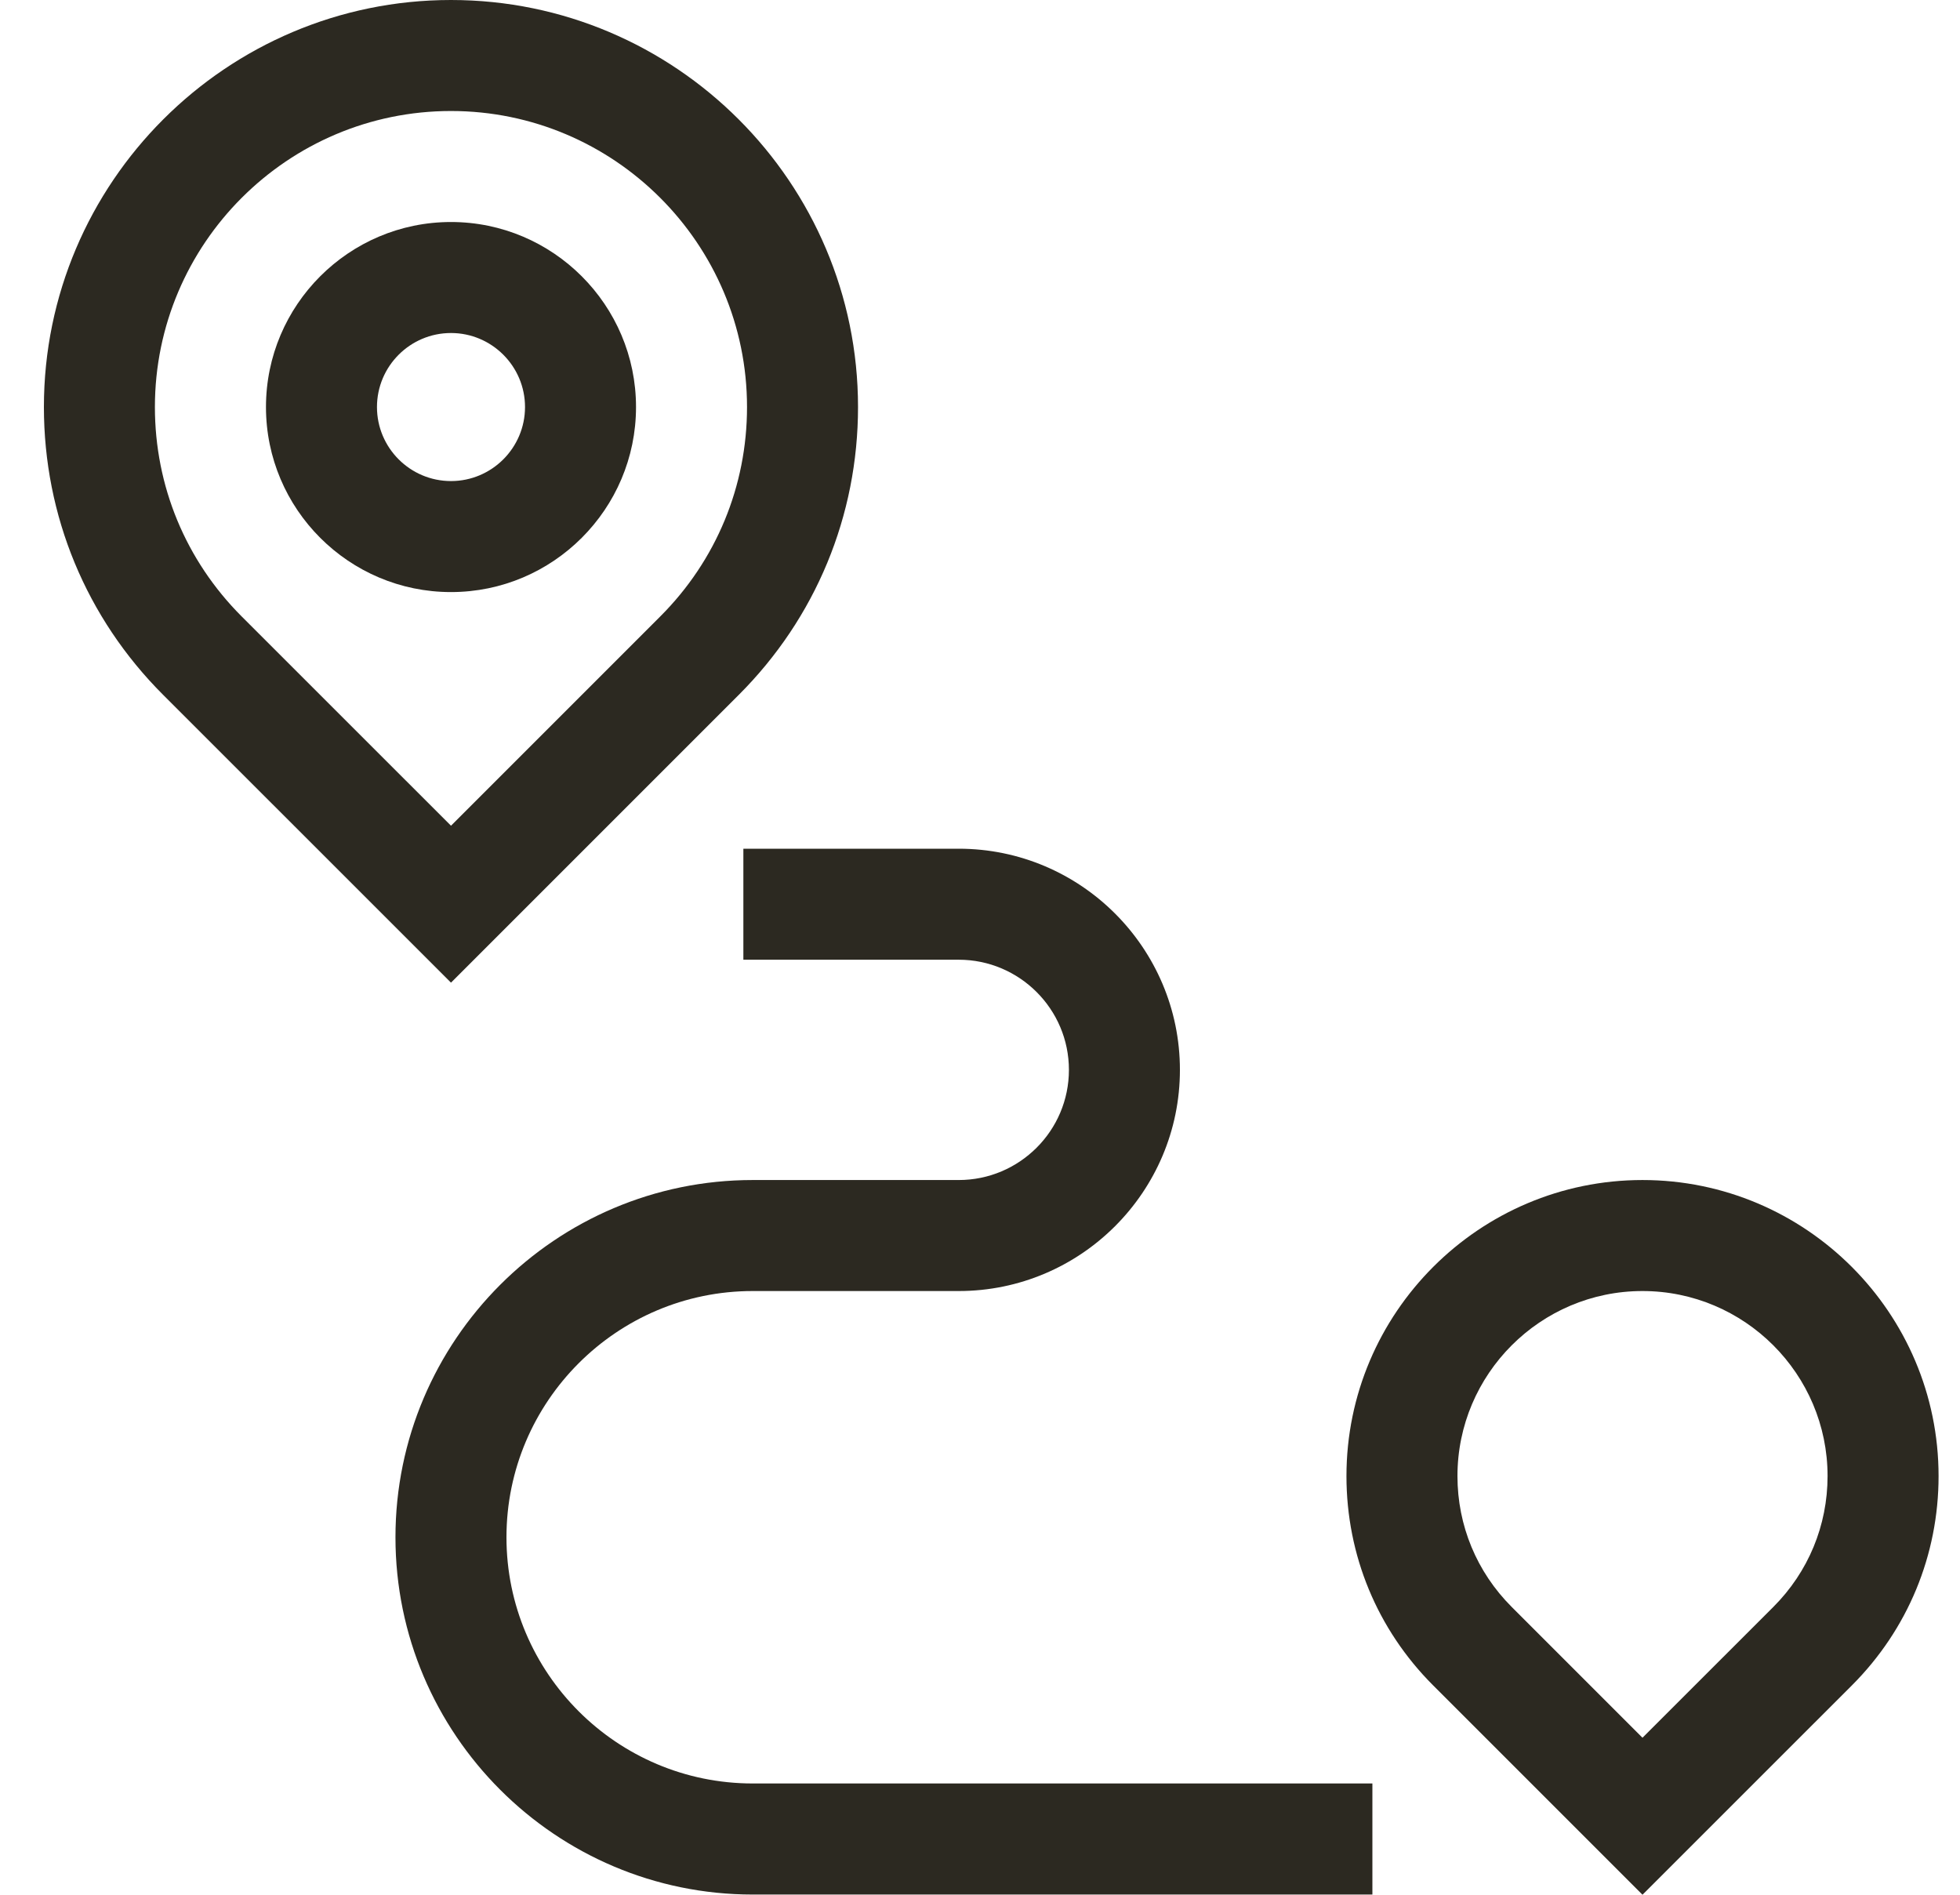
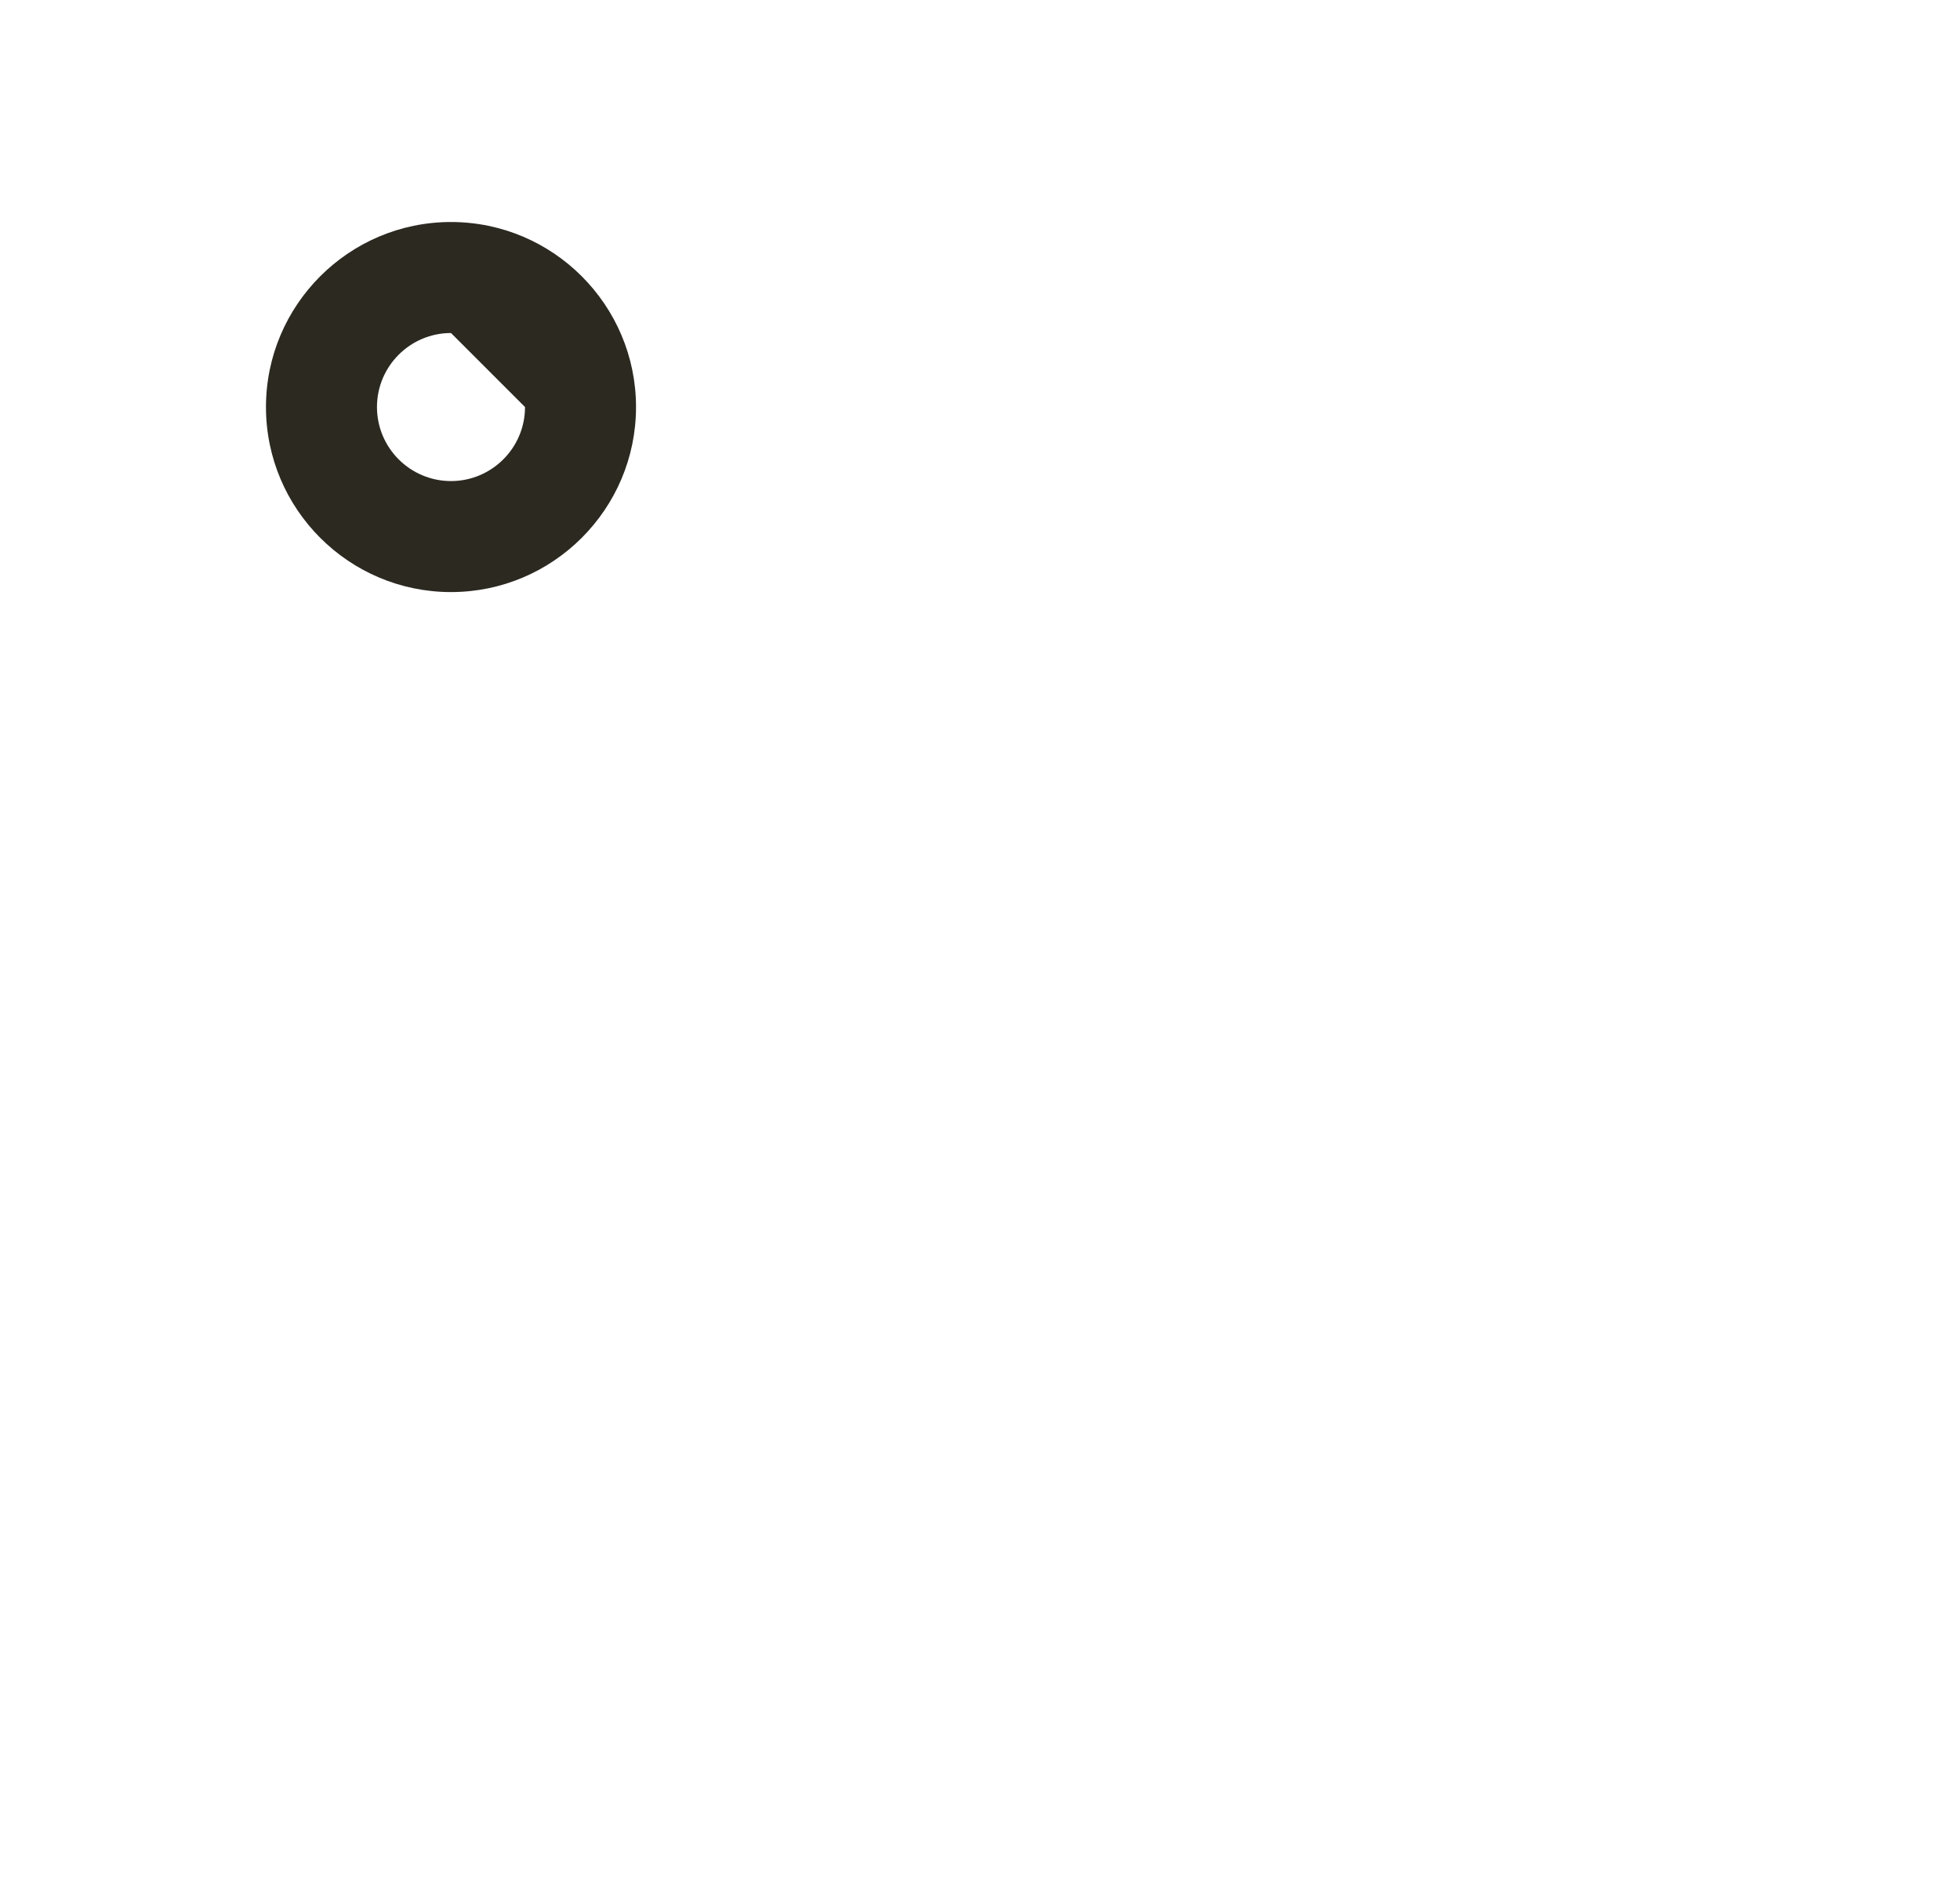
<svg xmlns="http://www.w3.org/2000/svg" width="30" height="29" viewBox="0 0 30 29" fill="none">
-   <path d="M6.903 15.04L2.497 10.635C1.32 9.459 0.672 7.894 0.672 6.23C0.672 2.795 3.467 0 6.903 0C10.338 0 13.133 2.795 13.133 6.23C13.133 7.894 12.485 9.459 11.308 10.635L6.903 15.04ZM6.903 1.699C4.404 1.699 2.371 3.732 2.371 6.23C2.371 7.44 2.843 8.578 3.698 9.434L6.903 12.638L10.107 9.434C10.963 8.578 11.434 7.44 11.434 6.23C11.434 3.732 9.401 1.699 6.903 1.699Z" fill="#2C2921" />
-   <path d="M6.903 9.062C5.341 9.062 4.071 7.792 4.071 6.23C4.071 4.669 5.341 3.398 6.903 3.398C8.464 3.398 9.735 4.669 9.735 6.23C9.735 7.792 8.464 9.062 6.903 9.062ZM6.903 5.097C6.278 5.097 5.77 5.605 5.77 6.23C5.77 6.855 6.278 7.363 6.903 7.363C7.527 7.363 8.036 6.855 8.036 6.23C8.036 5.605 7.527 5.097 6.903 5.097Z" fill="#2C2921" />
-   <path d="M25.14 29L21.936 25.796C21.08 24.94 20.609 23.802 20.609 22.592C20.609 20.094 22.642 18.061 25.14 18.061C27.639 18.061 29.672 20.094 29.672 22.592C29.672 23.802 29.201 24.94 28.345 25.796L25.14 29ZM23.138 24.595L25.14 26.597L27.143 24.595C27.678 24.06 27.973 23.349 27.973 22.592C27.973 21.031 26.702 19.76 25.14 19.76C23.579 19.76 22.308 21.031 22.308 22.592C22.308 23.349 22.603 24.06 23.138 24.595Z" fill="#2C2921" />
-   <path d="M11.521 28.997C8.506 28.997 6.053 26.544 6.053 23.529C6.053 20.514 8.506 18.061 11.521 18.061H14.674C15.604 18.061 16.361 17.305 16.361 16.375C16.361 15.445 15.604 14.689 14.674 14.689H11.378V12.99H14.674C16.541 12.99 18.06 14.508 18.06 16.375C18.06 18.242 16.541 19.76 14.674 19.76H11.521C9.443 19.76 7.752 21.451 7.752 23.529C7.752 25.607 9.443 27.297 11.521 27.297H21.006V28.997H11.521Z" fill="#2C2921" />
+   <path d="M6.903 9.062C5.341 9.062 4.071 7.792 4.071 6.23C4.071 4.669 5.341 3.398 6.903 3.398C8.464 3.398 9.735 4.669 9.735 6.23C9.735 7.792 8.464 9.062 6.903 9.062ZM6.903 5.097C6.278 5.097 5.77 5.605 5.77 6.23C5.77 6.855 6.278 7.363 6.903 7.363C7.527 7.363 8.036 6.855 8.036 6.23Z" fill="#2C2921" />
</svg>